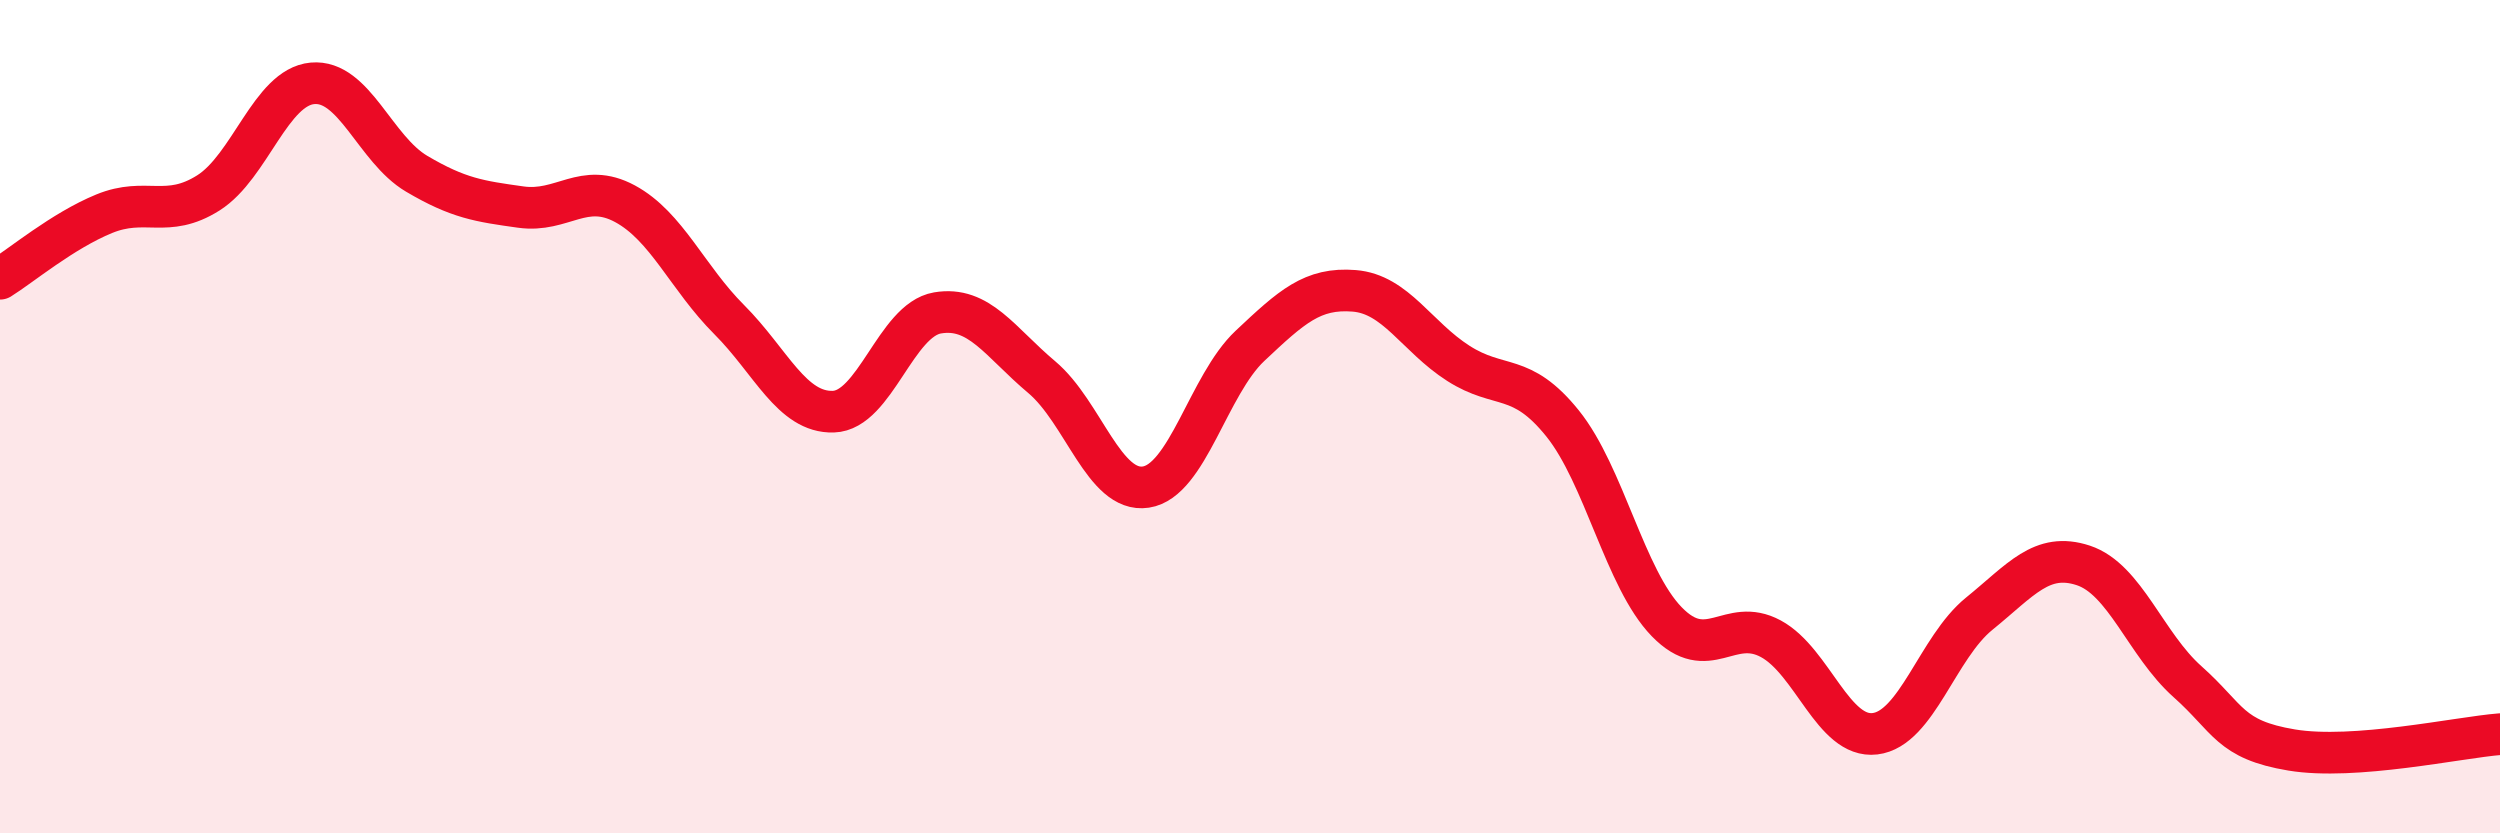
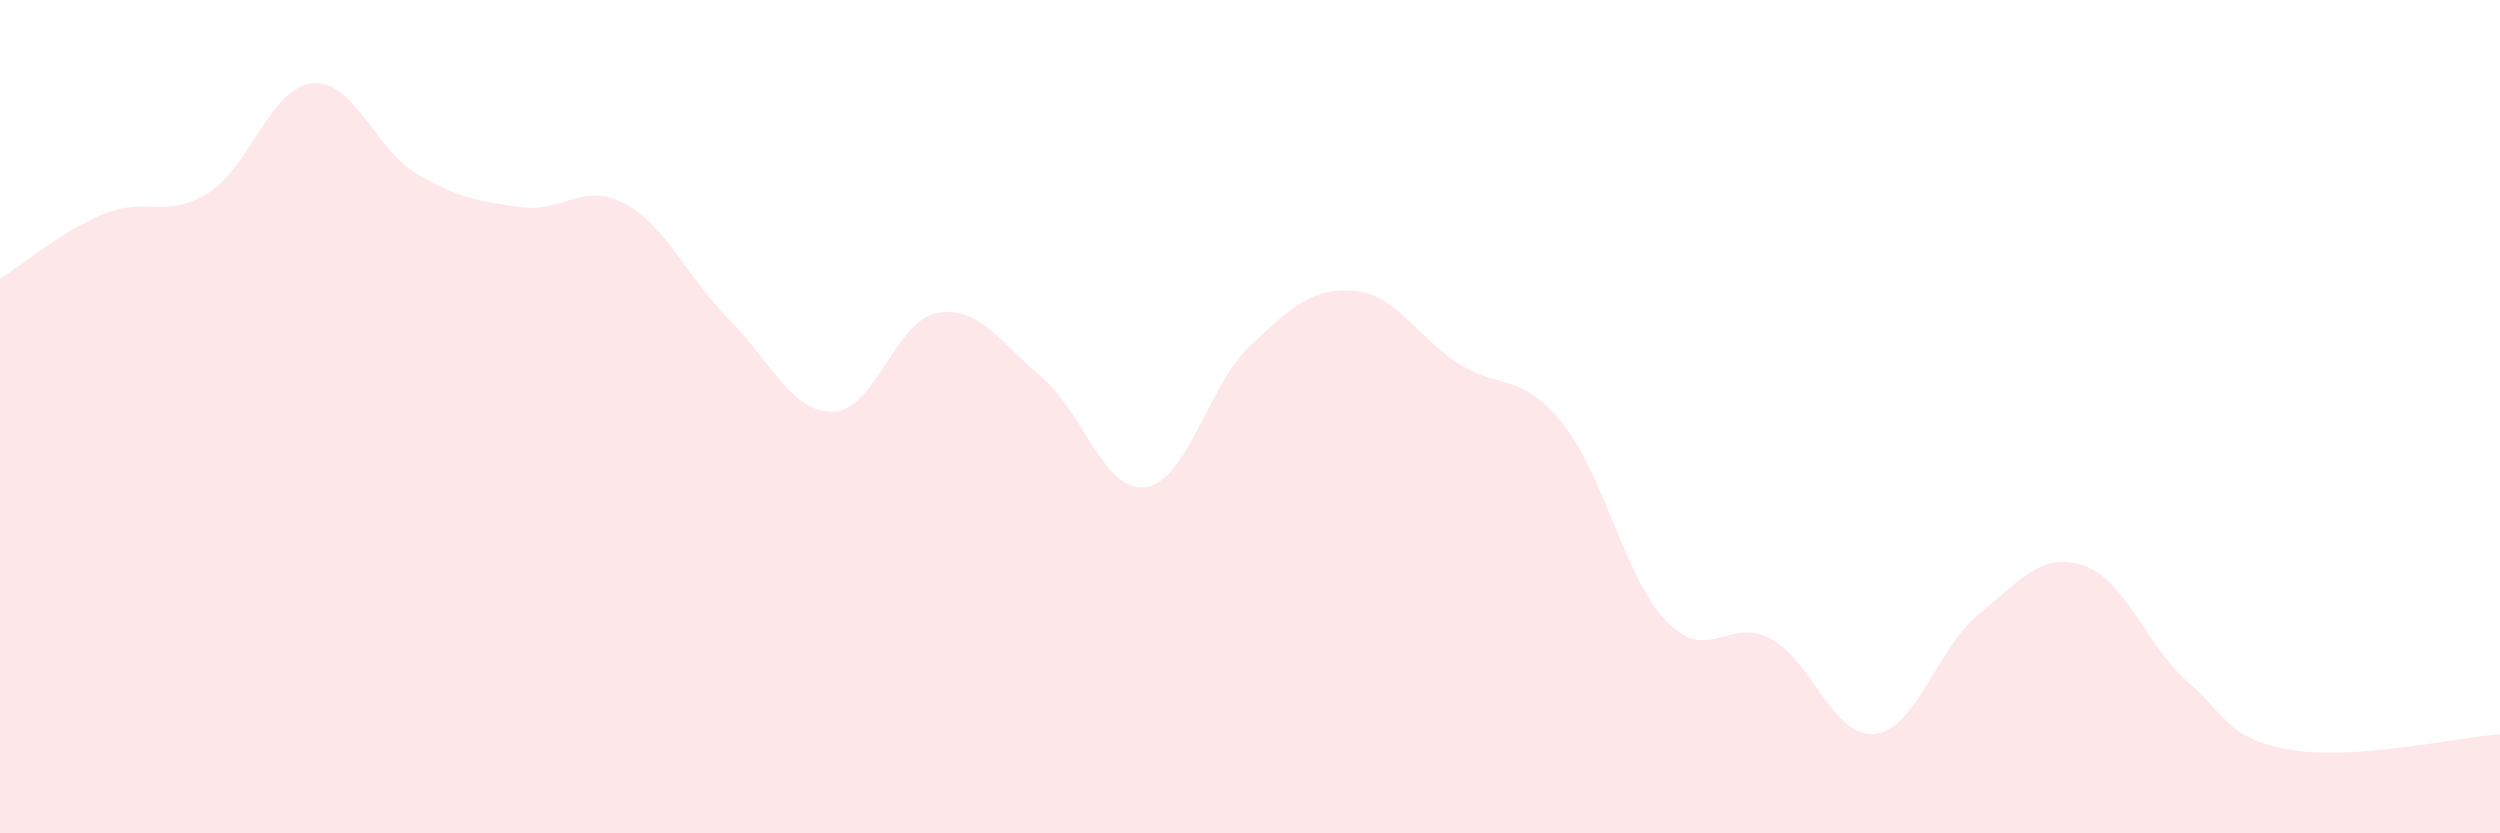
<svg xmlns="http://www.w3.org/2000/svg" width="60" height="20" viewBox="0 0 60 20">
  <path d="M 0,6.69 C 0.5,6.38 1.5,5.54 2.5,5.13 C 3.5,4.72 4,5.26 5,4.63 C 6,4 6.5,2.09 7.5,2 C 8.5,1.91 9,3.58 10,4.17 C 11,4.76 11.5,4.83 12.5,4.97 C 13.5,5.11 14,4.35 15,4.89 C 16,5.43 16.5,6.67 17.5,7.67 C 18.5,8.67 19,9.91 20,9.88 C 21,9.85 21.5,7.68 22.5,7.51 C 23.5,7.34 24,8.21 25,9.05 C 26,9.89 26.5,11.84 27.5,11.69 C 28.5,11.54 29,9.24 30,8.3 C 31,7.36 31.5,6.9 32.5,6.98 C 33.5,7.06 34,8.08 35,8.72 C 36,9.36 36.5,8.92 37.5,10.16 C 38.5,11.4 39,13.89 40,14.92 C 41,15.95 41.5,14.79 42.5,15.33 C 43.5,15.87 44,17.73 45,17.61 C 46,17.49 46.5,15.54 47.5,14.73 C 48.5,13.92 49,13.24 50,13.57 C 51,13.9 51.5,15.47 52.5,16.36 C 53.5,17.25 53.5,17.75 55,18 C 56.5,18.25 59,17.7 60,17.62L60 20L0 20Z" fill="#EB0A25" opacity="0.1" stroke-linecap="round" stroke-linejoin="round" />
-   <path d="M 0,6.69 C 0.5,6.38 1.5,5.54 2.5,5.13 C 3.5,4.72 4,5.26 5,4.63 C 6,4 6.5,2.09 7.5,2 C 8.5,1.91 9,3.58 10,4.17 C 11,4.76 11.5,4.83 12.5,4.97 C 13.5,5.11 14,4.35 15,4.89 C 16,5.43 16.5,6.67 17.5,7.67 C 18.5,8.67 19,9.91 20,9.88 C 21,9.85 21.5,7.68 22.5,7.51 C 23.5,7.34 24,8.21 25,9.05 C 26,9.89 26.5,11.84 27.5,11.69 C 28.5,11.54 29,9.24 30,8.3 C 31,7.36 31.5,6.9 32.5,6.98 C 33.5,7.06 34,8.08 35,8.72 C 36,9.36 36.5,8.92 37.5,10.16 C 38.5,11.4 39,13.89 40,14.92 C 41,15.95 41.5,14.79 42.5,15.33 C 43.5,15.87 44,17.73 45,17.61 C 46,17.49 46.5,15.54 47.5,14.73 C 48.5,13.92 49,13.24 50,13.57 C 51,13.9 51.5,15.47 52.5,16.36 C 53.5,17.25 53.5,17.75 55,18 C 56.5,18.25 59,17.7 60,17.62" stroke="#EB0A25" stroke-width="1" fill="none" stroke-linecap="round" stroke-linejoin="round" />
</svg>